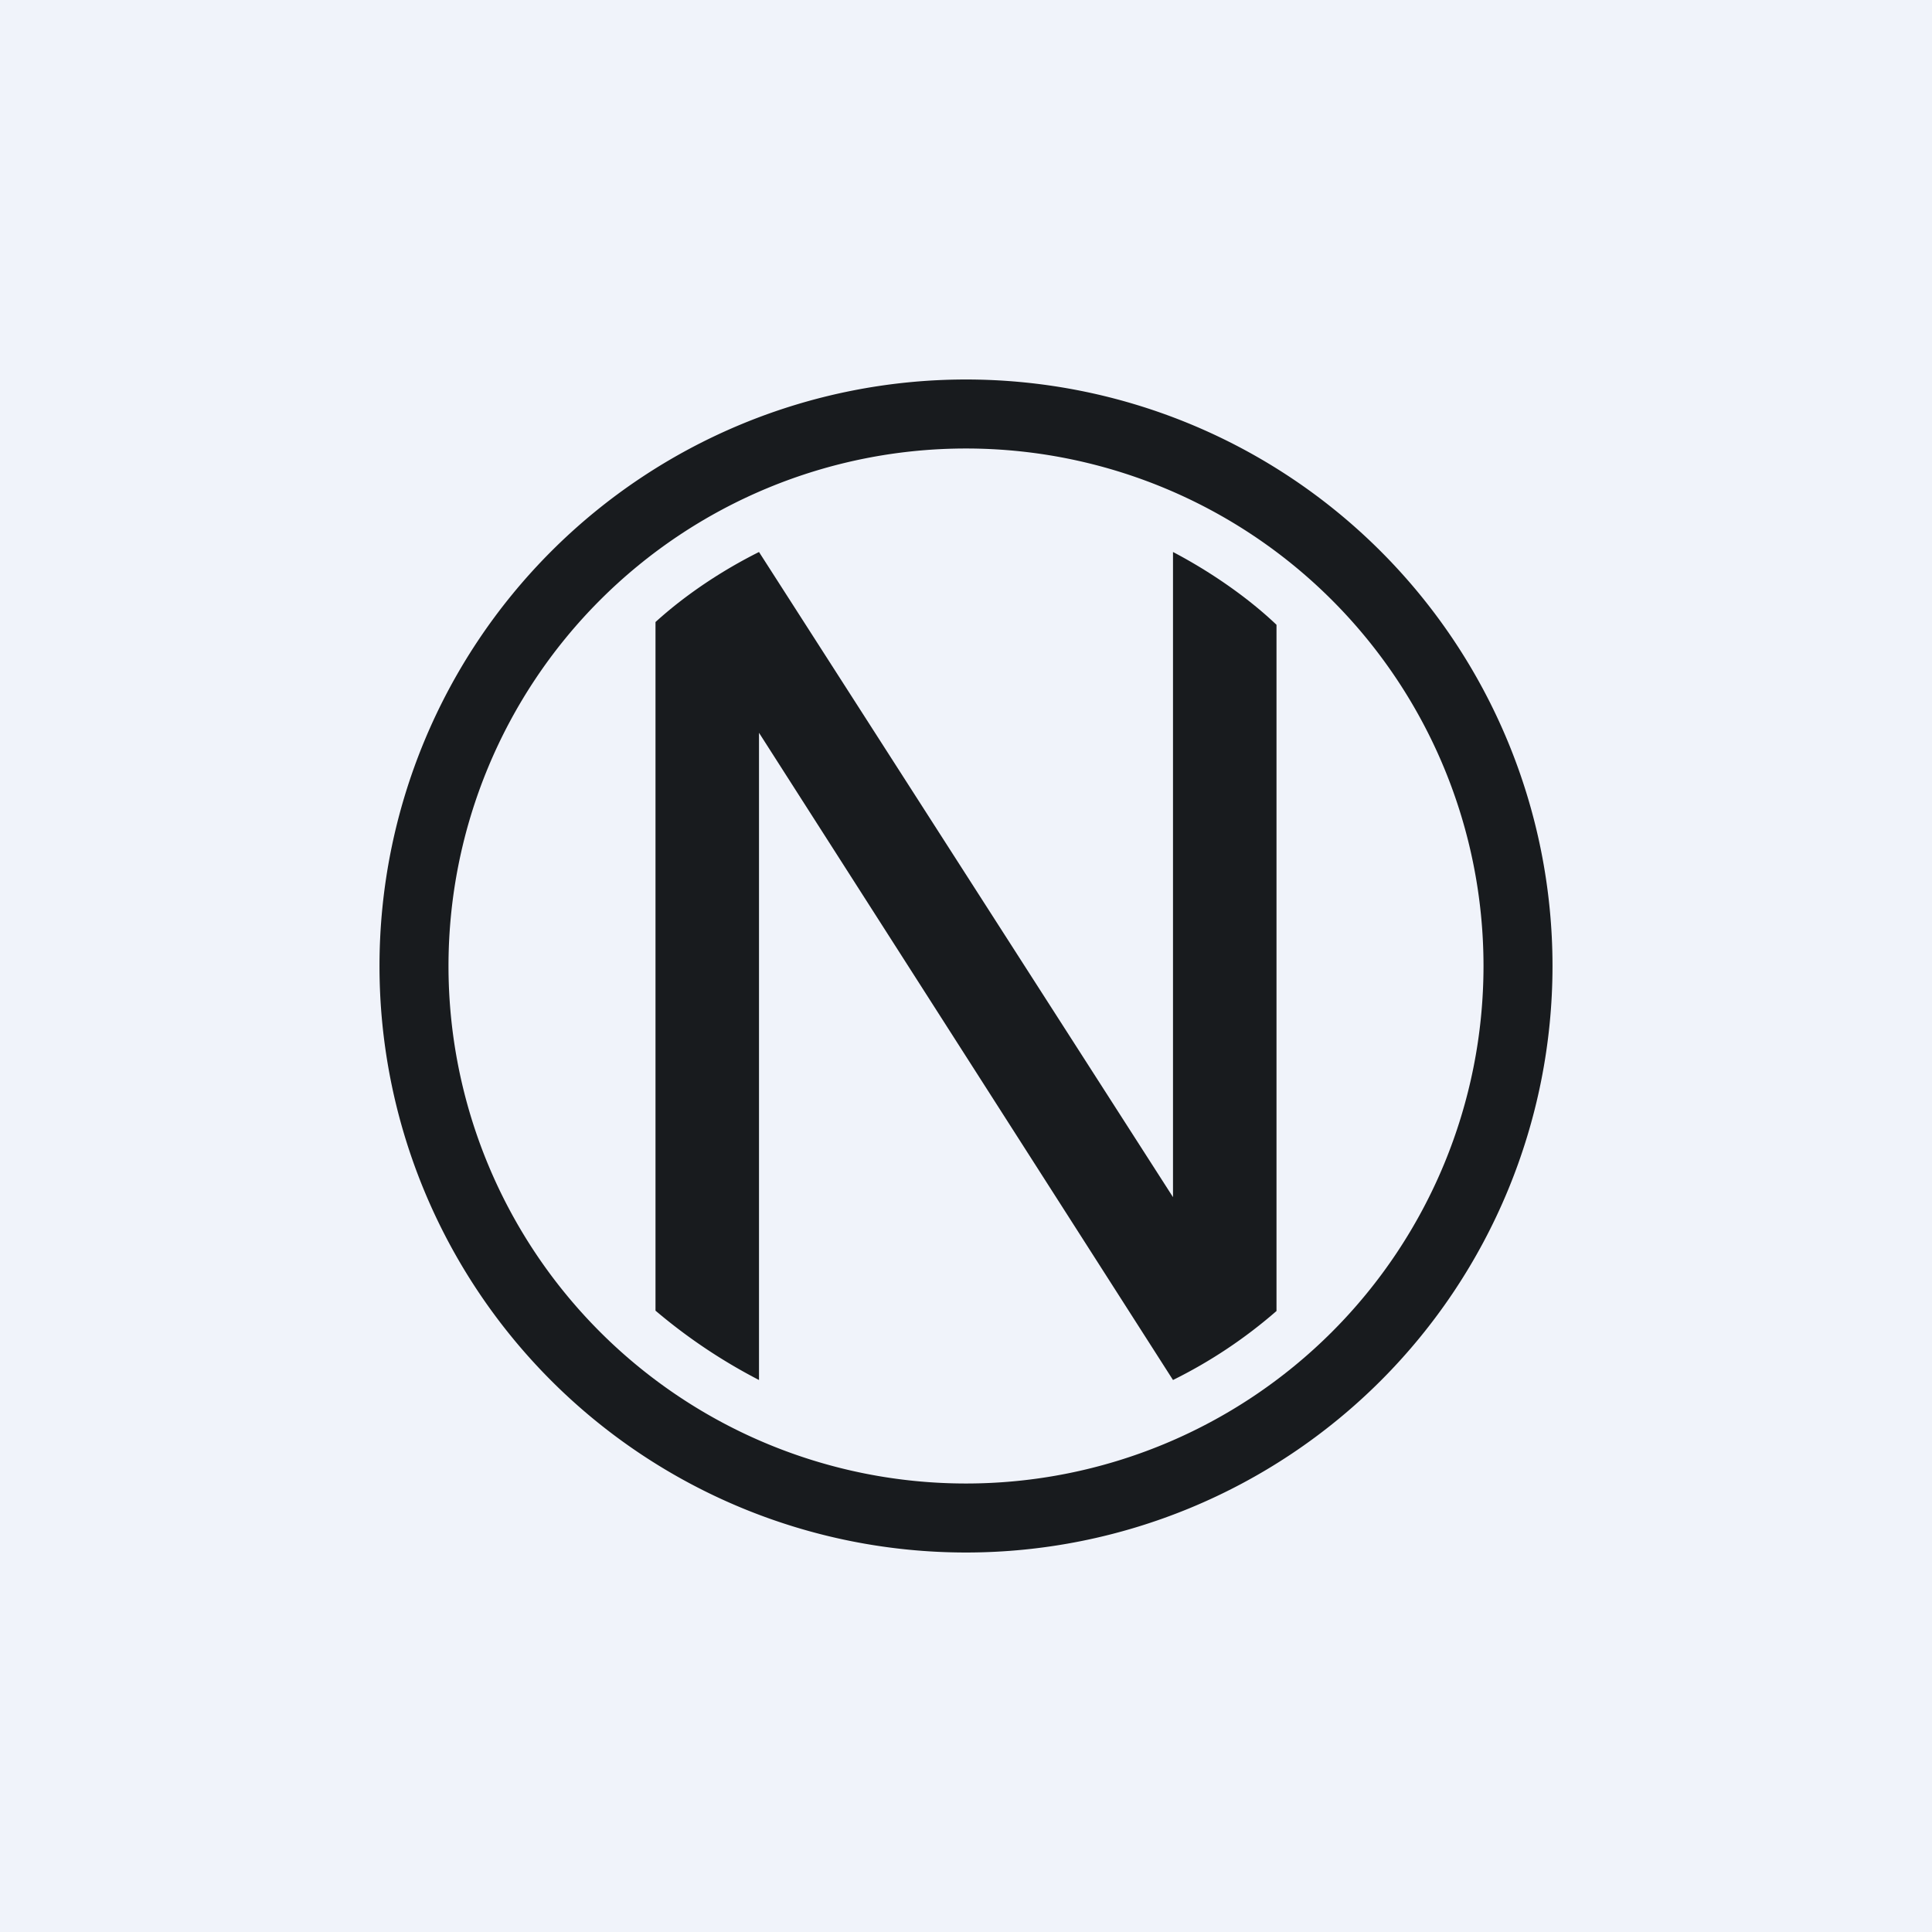
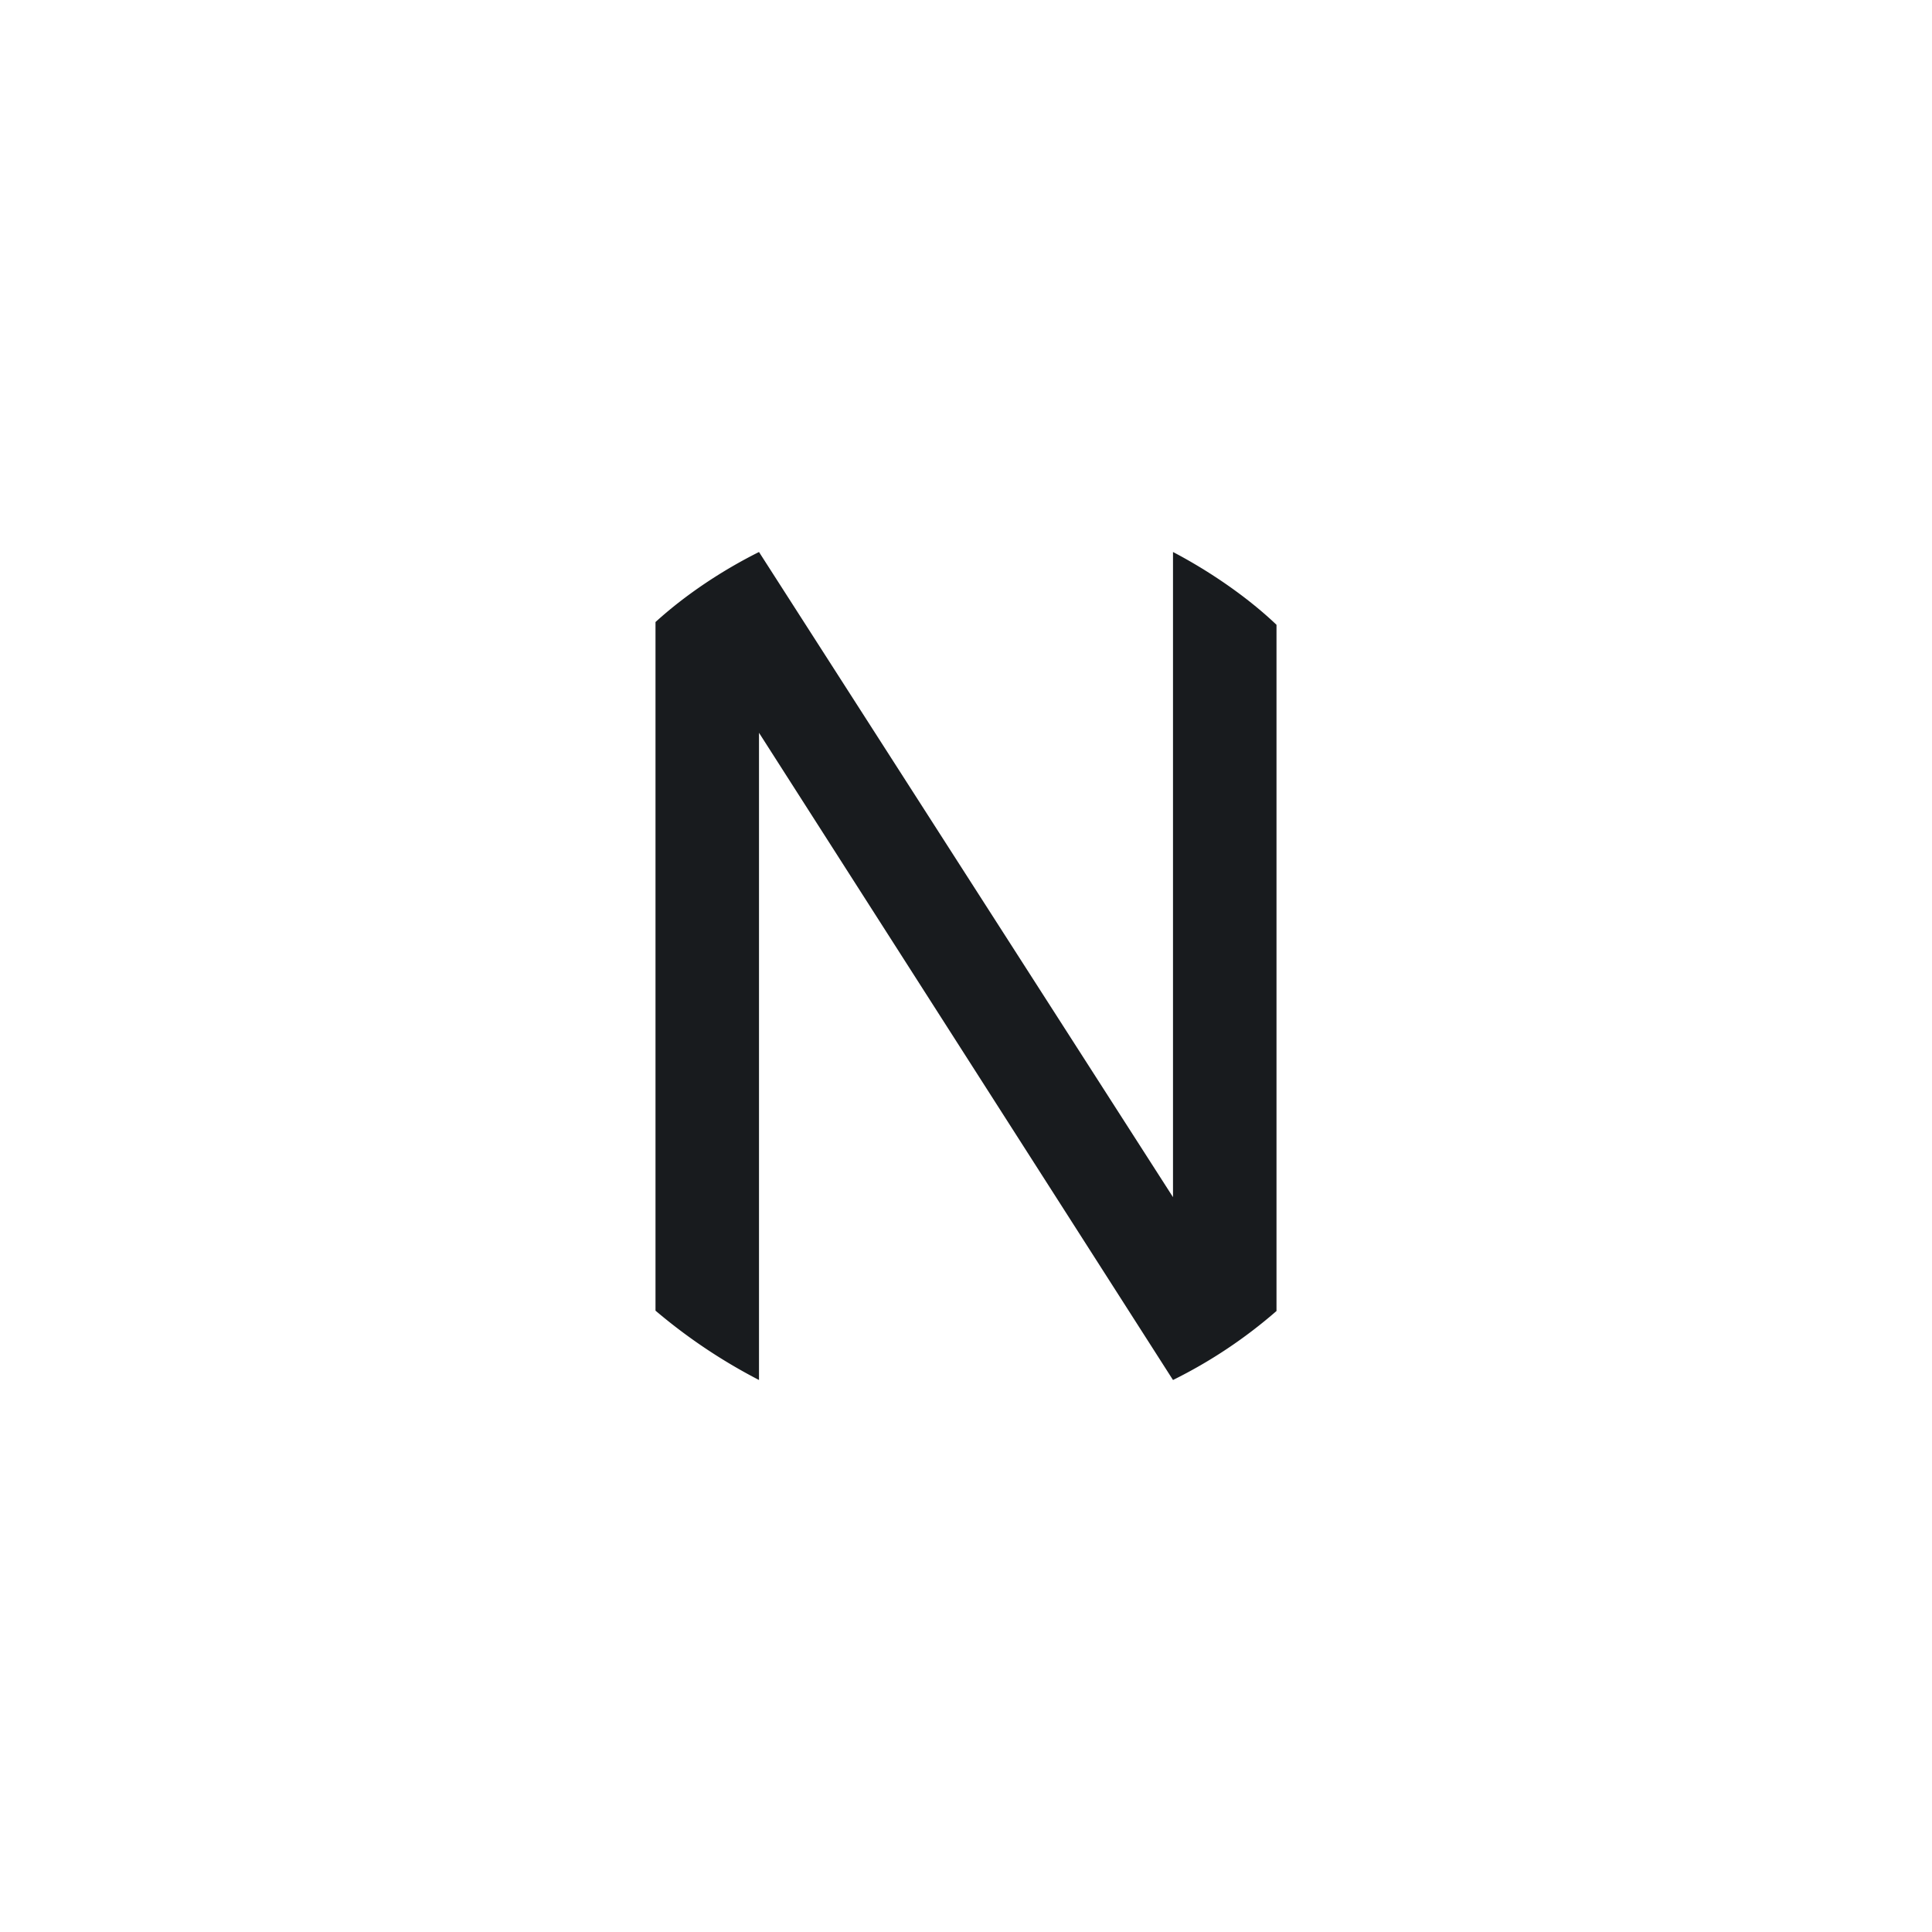
<svg xmlns="http://www.w3.org/2000/svg" width="56" height="56" viewBox="0 0 56 56">
-   <path fill="#F0F3FA" d="M0 0h56v56H0z" />
-   <path fill-rule="evenodd" d="M45 28a17 17 0 1 0-34 0 17 17 0 0 0 34 0Zm-2 0a15 15 0 1 0-30 0 15 15 0 0 0 30 0Z" fill="#181B1E" />
  <path d="M19 37.99V18.03c.88-.8 1.94-1.5 3-2.03l12 18.7V16c1.05.55 2.15 1.3 3 2.11V38a14 14 0 0 1-3 2L22 21.24V40a15.95 15.95 0 0 1-3-2.01Z" fill="#181B1E" />
</svg>